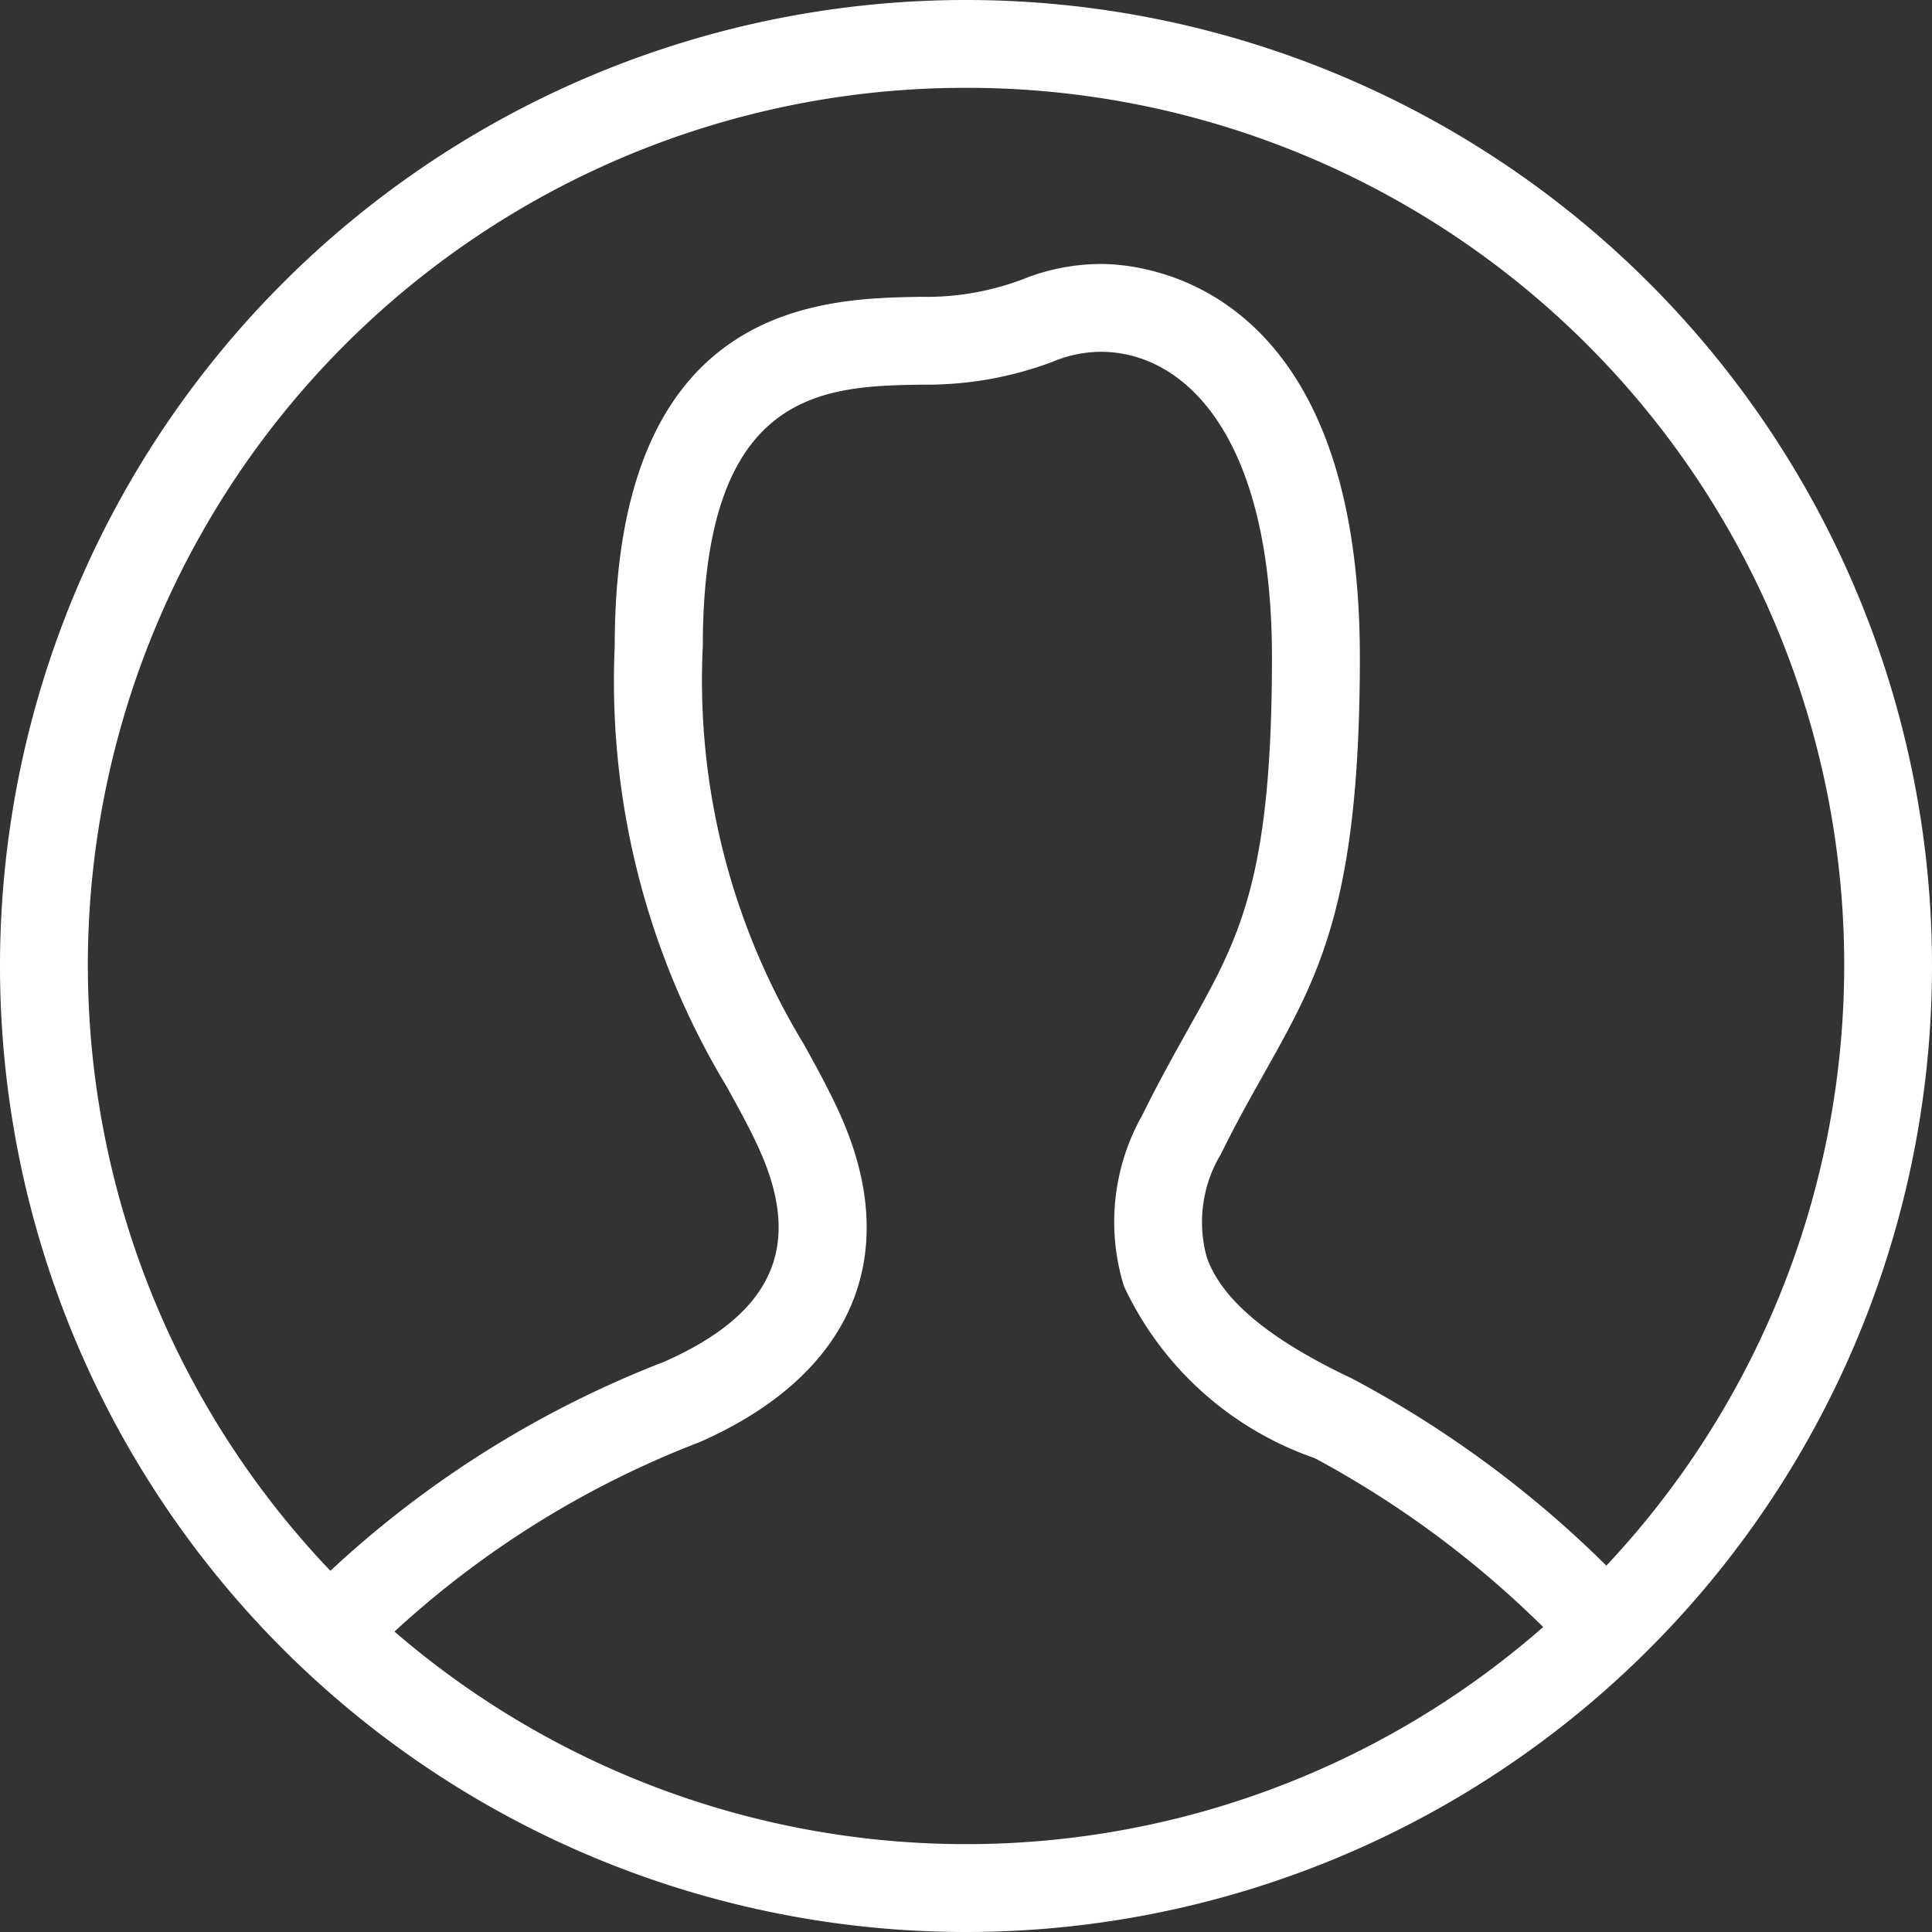
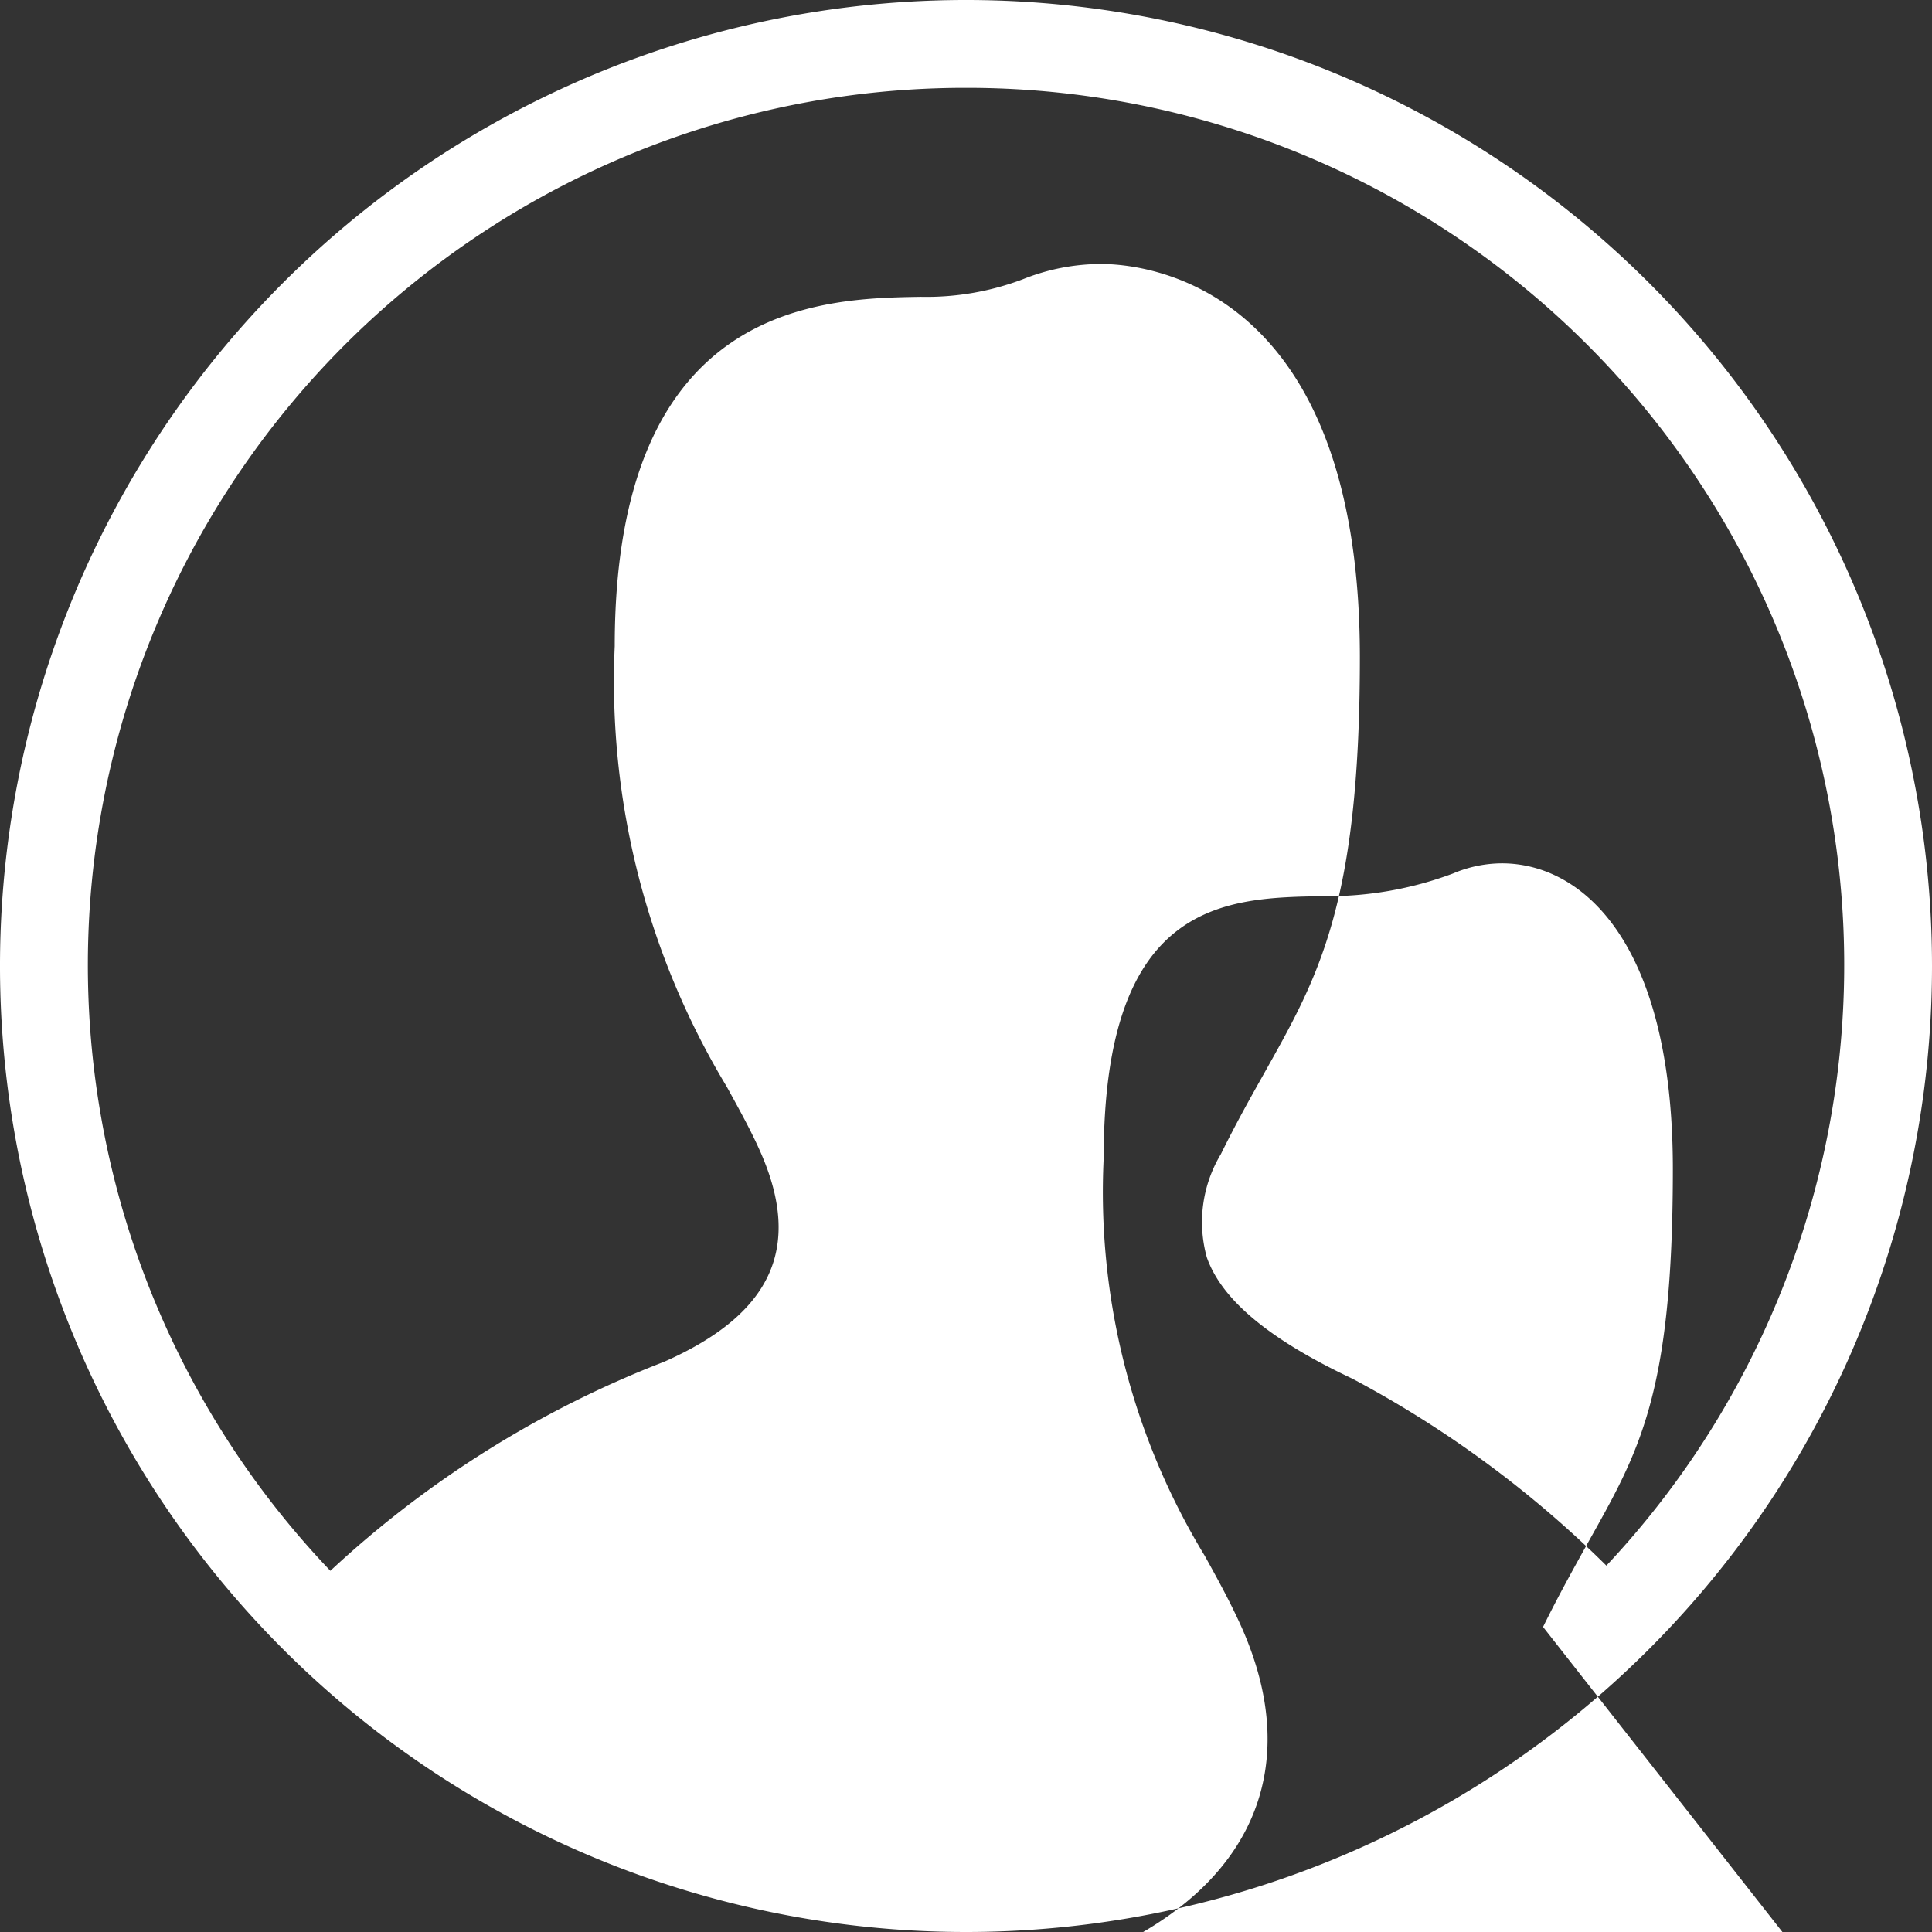
<svg xmlns="http://www.w3.org/2000/svg" width="22" height="22" viewBox="0 0 22 22">
  <rect x="0" y="0" width="22" height="22" fill="#333333" stroke="none" />
-   <path id="ico_account" d="M867,798a11,11,0,1,1,11-11A11,11,0,0,1,867,798Zm6.571-3.474a11.319,11.319,0,0,0-2.6-1.922,3.748,3.748,0,0,1-2.172-1.957,2.471,2.471,0,0,1,.207-1.946c.178-.361.346-.662.5-.939.59-1.054.978-1.69.978-4.277,0-2.565-1.021-3.479-1.948-3.479a1.436,1.436,0,0,0-.556.116,4.068,4.068,0,0,1-1.477.258c-1.108.018-2.5.041-2.5,2.979a7.974,7.974,0,0,0,1.15,4.531c.155.28.3.544.427.83.7,1.591.115,2.939-1.609,3.7a10.9,10.9,0,0,0-3.479,2.159,9.966,9.966,0,0,0,13.083-.054ZM867,777a9.991,9.991,0,0,0-7.238,16.887,11.847,11.847,0,0,1,3.8-2.38c1.227-.542,1.575-1.3,1.1-2.383-.107-.244-.243-.489-.386-.749A8.937,8.937,0,0,1,863,783.359c0-3.922,2.36-3.961,3.487-3.979a3.1,3.1,0,0,0,1.16-.2,2.4,2.4,0,0,1,.89-.174c.487,0,2.948.216,2.948,4.479,0,2.848-.482,3.652-1.106,4.766-.148.263-.308.549-.477.892a1.5,1.5,0,0,0-.16,1.174c.169.483.71.935,1.655,1.381a12.327,12.327,0,0,1,2.895,2.13A9.989,9.989,0,0,0,867,777Z" transform="translate(-856 -776)" fill="#fff" fill-rule="evenodd" />
+   <path id="ico_account" d="M867,798a11,11,0,1,1,11-11A11,11,0,0,1,867,798Zm6.571-3.474c.178-.361.346-.662.5-.939.59-1.054.978-1.69.978-4.277,0-2.565-1.021-3.479-1.948-3.479a1.436,1.436,0,0,0-.556.116,4.068,4.068,0,0,1-1.477.258c-1.108.018-2.5.041-2.5,2.979a7.974,7.974,0,0,0,1.15,4.531c.155.28.3.544.427.83.7,1.591.115,2.939-1.609,3.7a10.9,10.9,0,0,0-3.479,2.159,9.966,9.966,0,0,0,13.083-.054ZM867,777a9.991,9.991,0,0,0-7.238,16.887,11.847,11.847,0,0,1,3.8-2.38c1.227-.542,1.575-1.3,1.1-2.383-.107-.244-.243-.489-.386-.749A8.937,8.937,0,0,1,863,783.359c0-3.922,2.36-3.961,3.487-3.979a3.1,3.1,0,0,0,1.16-.2,2.4,2.4,0,0,1,.89-.174c.487,0,2.948.216,2.948,4.479,0,2.848-.482,3.652-1.106,4.766-.148.263-.308.549-.477.892a1.5,1.5,0,0,0-.16,1.174c.169.483.71.935,1.655,1.381a12.327,12.327,0,0,1,2.895,2.13A9.989,9.989,0,0,0,867,777Z" transform="translate(-856 -776)" fill="#fff" fill-rule="evenodd" />
</svg>